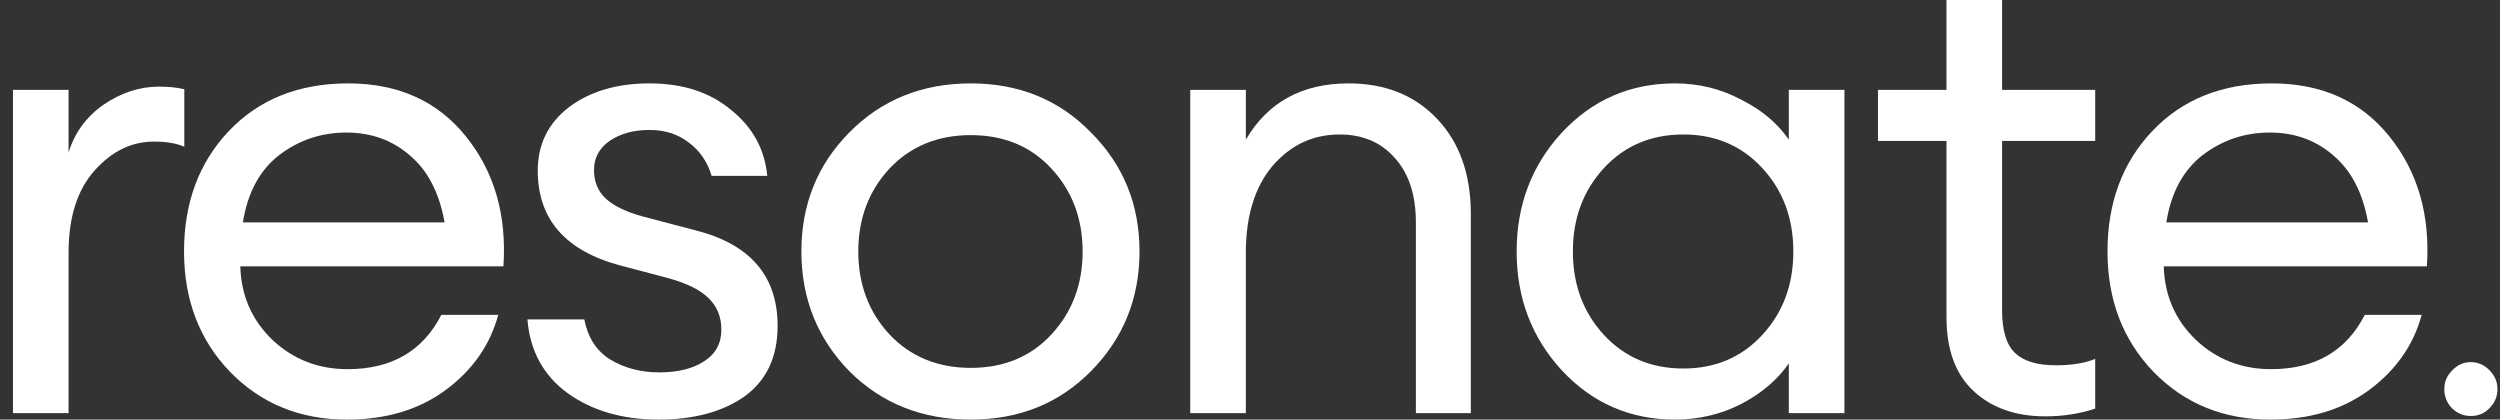
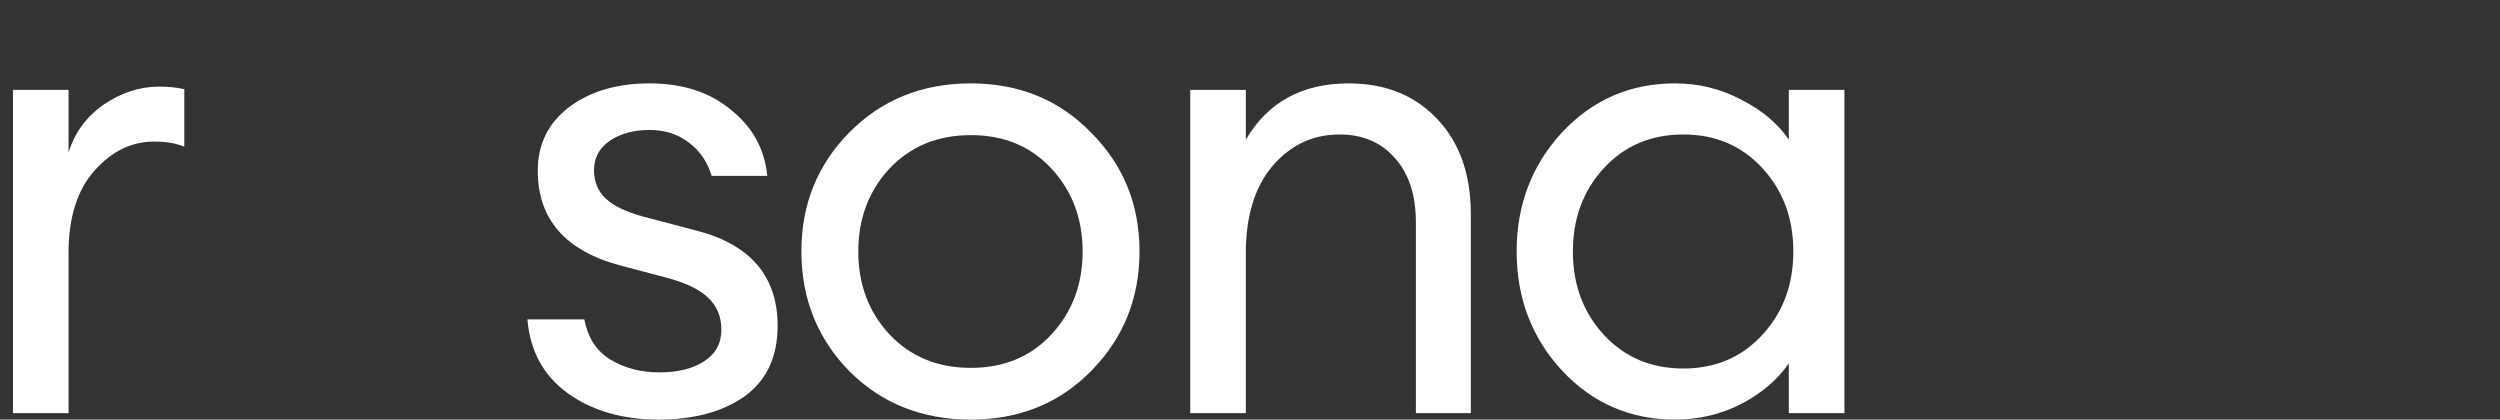
<svg xmlns="http://www.w3.org/2000/svg" width="143" height="24" viewBox="0 0 143 24" fill="none">
  <rect x="0" y="0" width="143" height="24" fill="#333333" stroke="none" />
  <g clip-path="url(#clip0_543_16179)">
    <path d="M0.742 23.63V5.14H3.922V8.727C4.268 7.593 4.933 6.681 5.919 5.991C6.93 5.3 7.99 4.955 9.1 4.955C9.642 4.955 10.123 5.005 10.542 5.103V8.394C10.098 8.197 9.519 8.099 8.804 8.099C7.522 8.099 6.388 8.653 5.402 9.763C4.416 10.872 3.922 12.438 3.922 14.459V23.63H0.742Z" fill="white" />
-     <path d="M19.846 24C17.159 24 14.928 23.088 13.153 21.264C11.402 19.439 10.527 17.146 10.527 14.385C10.527 11.599 11.378 9.307 13.079 7.507C14.805 5.683 17.085 4.77 19.92 4.77C22.78 4.77 25.023 5.781 26.651 7.803C28.278 9.824 28.993 12.302 28.795 15.236H13.745C13.794 16.912 14.41 18.317 15.594 19.451C16.777 20.561 18.207 21.116 19.883 21.116C22.398 21.116 24.185 20.08 25.245 18.009H28.5C28.031 19.735 27.033 21.165 25.504 22.299C23.976 23.433 22.09 24 19.846 24ZM23.47 8.912C22.459 8.025 21.239 7.581 19.809 7.581C18.379 7.581 17.097 8.012 15.963 8.875C14.854 9.738 14.164 11.02 13.893 12.721H25.43C25.134 11.045 24.481 9.775 23.47 8.912Z" fill="white" />
    <path d="M37.675 24C35.604 24 33.866 23.495 32.461 22.484C31.08 21.473 30.316 20.068 30.168 18.268H33.422C33.62 19.303 34.112 20.068 34.901 20.561C35.715 21.054 36.652 21.3 37.712 21.3C38.772 21.3 39.623 21.091 40.264 20.672C40.929 20.253 41.262 19.649 41.262 18.86C41.262 18.12 41.016 17.516 40.522 17.048C40.054 16.579 39.277 16.197 38.193 15.901L35.53 15.199C32.35 14.361 30.76 12.549 30.76 9.763C30.76 8.259 31.351 7.051 32.535 6.139C33.743 5.226 35.284 4.77 37.157 4.77C39.056 4.77 40.609 5.276 41.817 6.287C43.049 7.273 43.74 8.53 43.888 10.059H40.707C40.461 9.245 40.017 8.604 39.376 8.136C38.76 7.667 38.02 7.433 37.157 7.433C36.245 7.433 35.481 7.643 34.864 8.062C34.273 8.481 33.977 9.035 33.977 9.726C33.977 10.391 34.199 10.934 34.643 11.353C35.086 11.772 35.801 12.117 36.787 12.388L39.746 13.165C42.901 13.954 44.479 15.778 44.479 18.638C44.479 20.413 43.851 21.756 42.593 22.669C41.336 23.556 39.697 24 37.675 24Z" fill="white" />
    <path d="M55.529 24C52.743 24 50.425 23.076 48.576 21.227C46.752 19.353 45.84 17.072 45.84 14.385C45.84 11.698 46.752 9.43 48.576 7.581C50.425 5.707 52.743 4.77 55.529 4.77C58.29 4.77 60.583 5.707 62.407 7.581C64.256 9.43 65.18 11.698 65.18 14.385C65.18 17.072 64.256 19.353 62.407 21.227C60.583 23.076 58.29 24 55.529 24ZM50.869 19.119C52.077 20.401 53.63 21.042 55.529 21.042C57.427 21.042 58.968 20.401 60.151 19.119C61.334 17.837 61.926 16.259 61.926 14.385C61.926 12.512 61.334 10.934 60.151 9.652C58.968 8.37 57.427 7.729 55.529 7.729C53.63 7.729 52.077 8.37 50.869 9.652C49.686 10.934 49.094 12.512 49.094 14.385C49.094 16.259 49.686 17.837 50.869 19.119Z" fill="white" />
    <path d="M68.082 23.63V5.14H71.262V7.988C72.52 5.843 74.48 4.77 77.142 4.77C79.238 4.77 80.926 5.448 82.208 6.804C83.49 8.16 84.131 9.972 84.131 12.24V23.63H80.988V12.721C80.988 11.168 80.594 9.948 79.805 9.06C79.016 8.148 77.956 7.692 76.624 7.692C75.096 7.692 73.814 8.296 72.778 9.504C71.768 10.712 71.262 12.364 71.262 14.459V23.63H68.082Z" fill="white" />
    <path d="M95.812 24C93.248 24 91.091 23.063 89.341 21.189C87.615 19.316 86.752 17.048 86.752 14.385C86.752 11.723 87.615 9.455 89.341 7.581C91.091 5.707 93.248 4.77 95.812 4.77C97.168 4.77 98.425 5.079 99.584 5.695C100.767 6.287 101.679 7.051 102.32 7.988V5.14H105.501V23.63H102.32V20.783C101.679 21.72 100.767 22.496 99.584 23.113C98.425 23.704 97.168 24 95.812 24ZM96.293 21.079C98.117 21.079 99.621 20.438 100.804 19.156C101.988 17.874 102.579 16.284 102.579 14.385C102.579 12.487 101.988 10.897 100.804 9.615C99.621 8.333 98.117 7.692 96.293 7.692C94.444 7.692 92.928 8.333 91.744 9.615C90.561 10.897 89.969 12.487 89.969 14.385C89.969 16.284 90.561 17.874 91.744 19.156C92.928 20.438 94.444 21.079 96.293 21.079Z" fill="white" />
-     <path d="M116.998 23.815C115.297 23.815 113.929 23.334 112.893 22.373C111.858 21.411 111.34 20.006 111.34 18.157V8.062H107.42V5.14H111.34V0H114.52V5.14H119.846V8.062H114.52V17.75C114.52 18.909 114.767 19.723 115.26 20.191C115.753 20.66 116.53 20.894 117.59 20.894C118.527 20.894 119.279 20.77 119.846 20.524V23.371C118.958 23.667 118.009 23.815 116.998 23.815Z" fill="white" />
-     <path d="M129.868 24C127.181 24 124.95 23.088 123.175 21.264C121.424 19.439 120.549 17.146 120.549 14.385C120.549 11.599 121.4 9.307 123.101 7.507C124.826 5.683 127.107 4.77 129.942 4.77C132.802 4.77 135.045 5.781 136.672 7.803C138.299 9.824 139.014 12.302 138.817 15.236H123.766C123.816 16.912 124.432 18.317 125.615 19.451C126.799 20.561 128.229 21.116 129.905 21.116C132.42 21.116 134.207 20.08 135.267 18.009H138.521C138.053 19.735 137.054 21.165 135.526 22.299C133.997 23.433 132.111 24 129.868 24ZM133.492 8.912C132.481 8.025 131.261 7.581 129.831 7.581C128.401 7.581 127.119 8.012 125.985 8.875C124.876 9.738 124.185 11.02 123.914 12.721H135.452C135.156 11.045 134.503 9.775 133.492 8.912Z" fill="white" />
-     <path d="M142.403 23.343C142.115 23.644 141.759 23.795 141.335 23.795C140.91 23.795 140.547 23.644 140.246 23.343C139.958 23.041 139.814 22.678 139.814 22.254C139.814 21.843 139.965 21.487 140.266 21.185C140.568 20.87 140.924 20.713 141.335 20.713C141.745 20.713 142.102 20.87 142.403 21.185C142.704 21.487 142.855 21.843 142.855 22.254C142.855 22.678 142.704 23.041 142.403 23.343Z" fill="white" />
  </g>
  <defs>
    <clipPath id="clip0_543_16179">
      <rect width="143" height="24" fill="white" />
    </clipPath>
  </defs>
</svg>